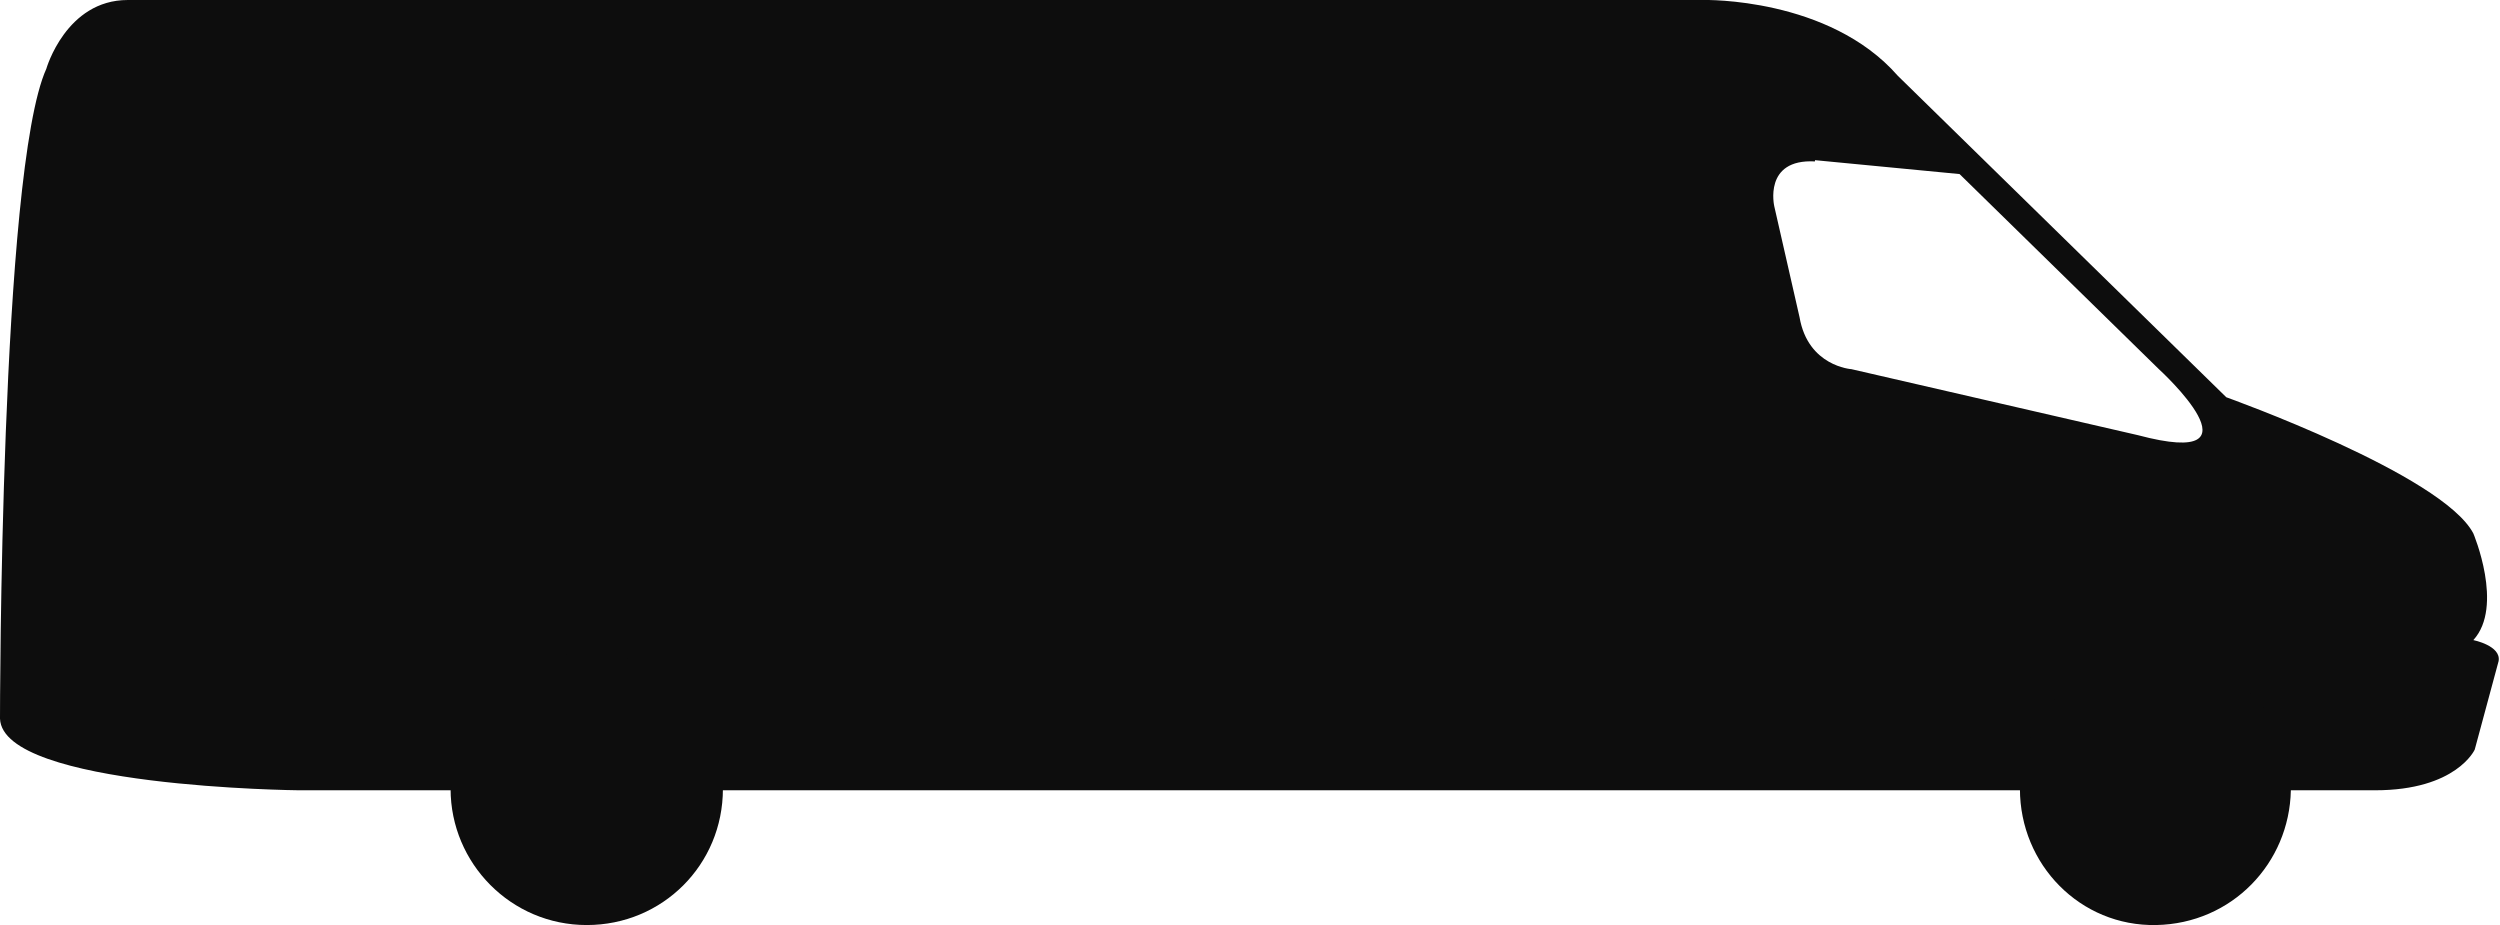
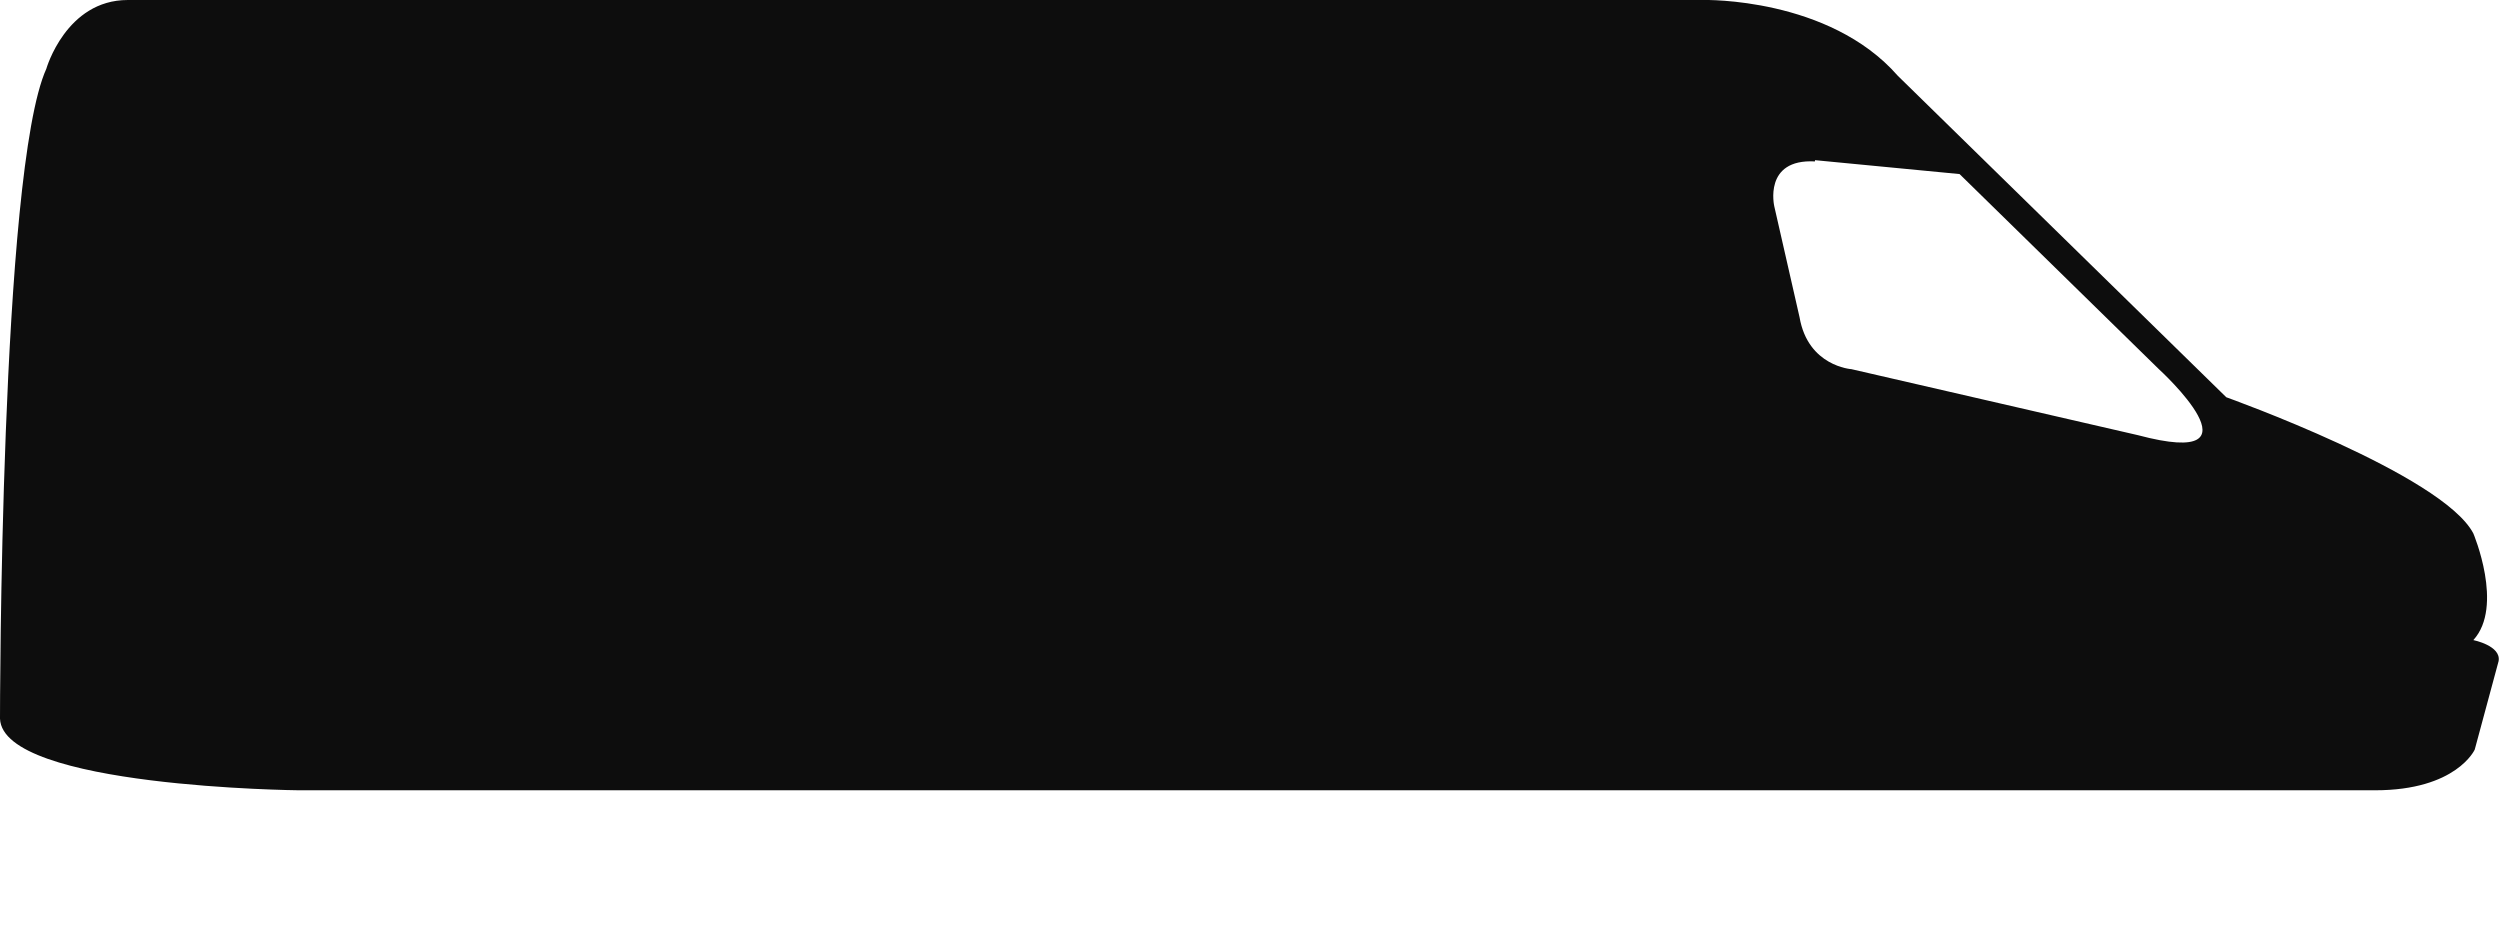
<svg xmlns="http://www.w3.org/2000/svg" id="Layer_2" version="1.1" viewBox="0 0 178.1 65.9">
  <defs>
    <style>
      .st0 {
        fill: #0d0d0d;
      }
    </style>
  </defs>
  <g id="Layer_1-2">
    <g>
      <path class="st0" d="M9.1,0h112.3s8.9-.2,13.8,5.4l23.4,22.9s15.4,5.5,17.6,9.7c0,0,2.2,5.2,0,7.6,0,0,2,.4,1.8,1.5l-1.7,6.3s-1.3,2.9-7.1,2.9H21.3S.2,56.1,0,51.2c0,0,0-39,3.3-46.3,0,0,1.4-4.9,5.8-4.9ZM129.3,11.5c-3.7-.2-2.9,3.2-2.9,3.2l1.8,7.9c.6,3.5,3.7,3.7,3.7,3.7l20.4,4.7c9.4,2.5,1.5-4.7,1.5-4.7l-14.2-13.9-10.4-1h.1Z" />
-       <path class="st0" d="M143.9,56.2c0,5.4,4.3,9.8,9.7,9.7s9.5-4.4,9.6-9.6-4.3-9.8-9.7-9.7-9.5,4.4-9.6,9.6h0Z" />
-       <path class="st0" d="M32.1,56.2c0,5.3,4.3,9.7,9.7,9.7s9.7-4.3,9.7-9.7-4.3-9.7-9.7-9.7-9.7,4.3-9.7,9.7Z" />
    </g>
  </g>
</svg>